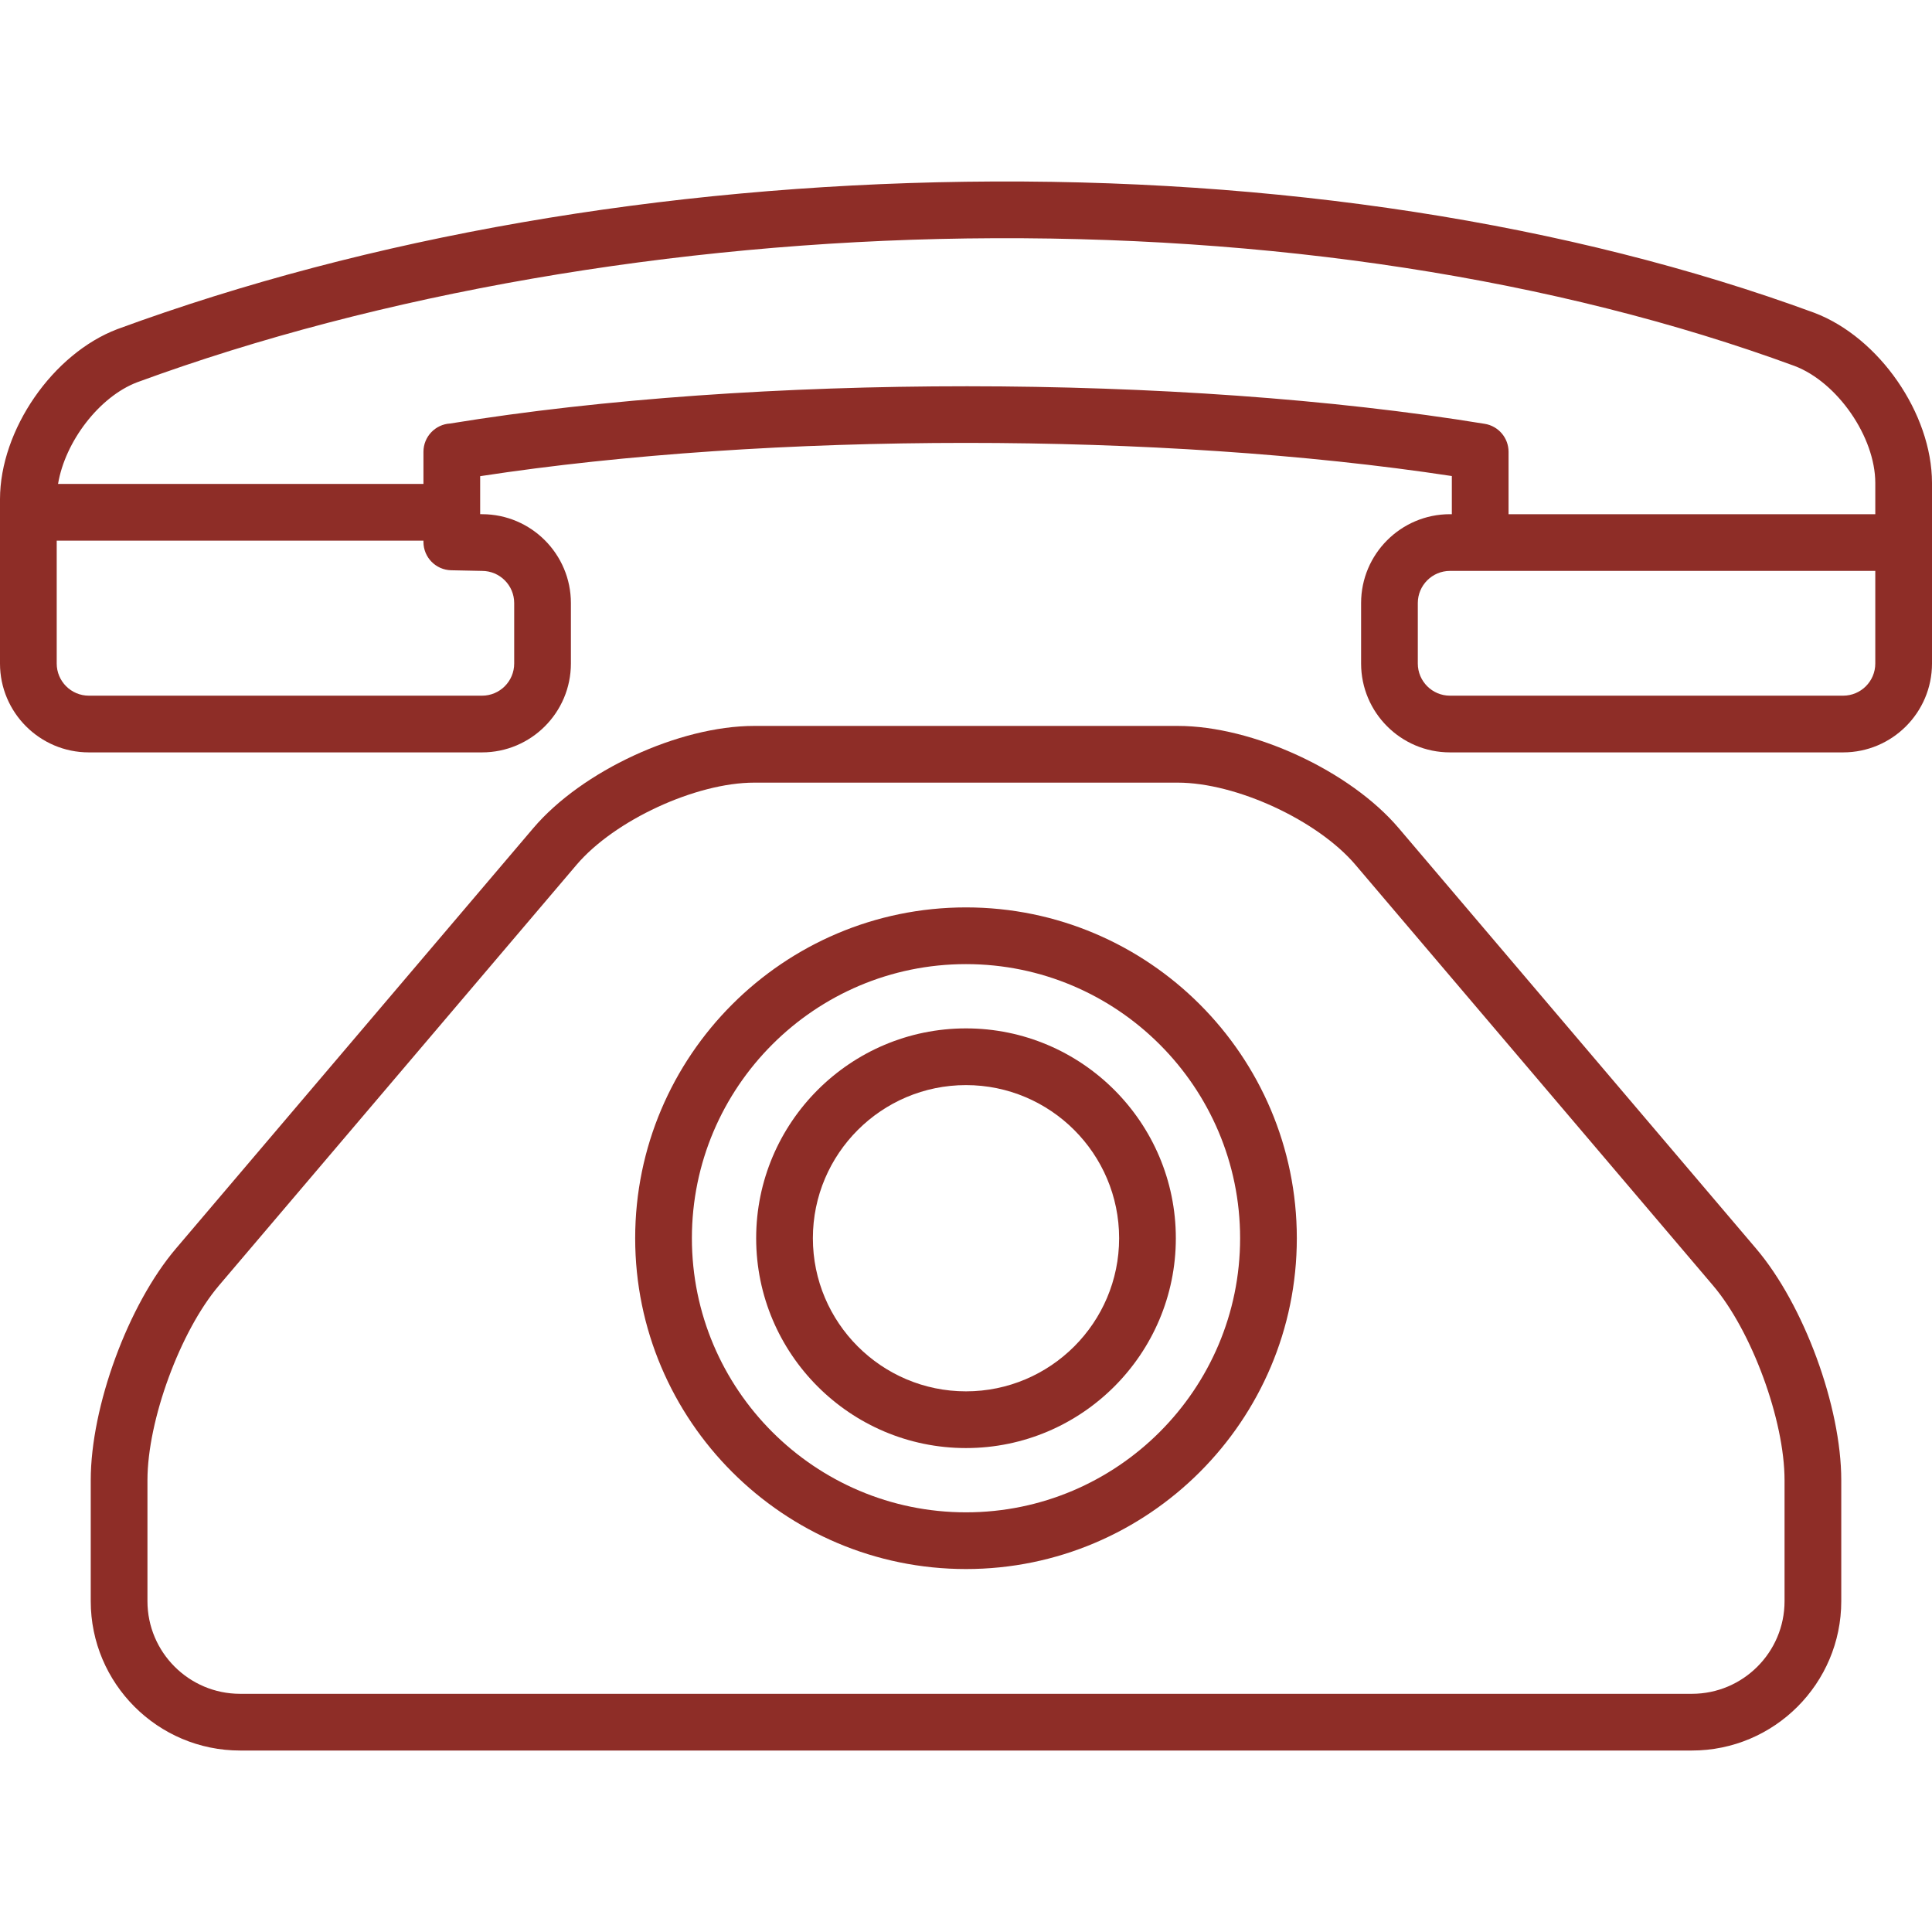
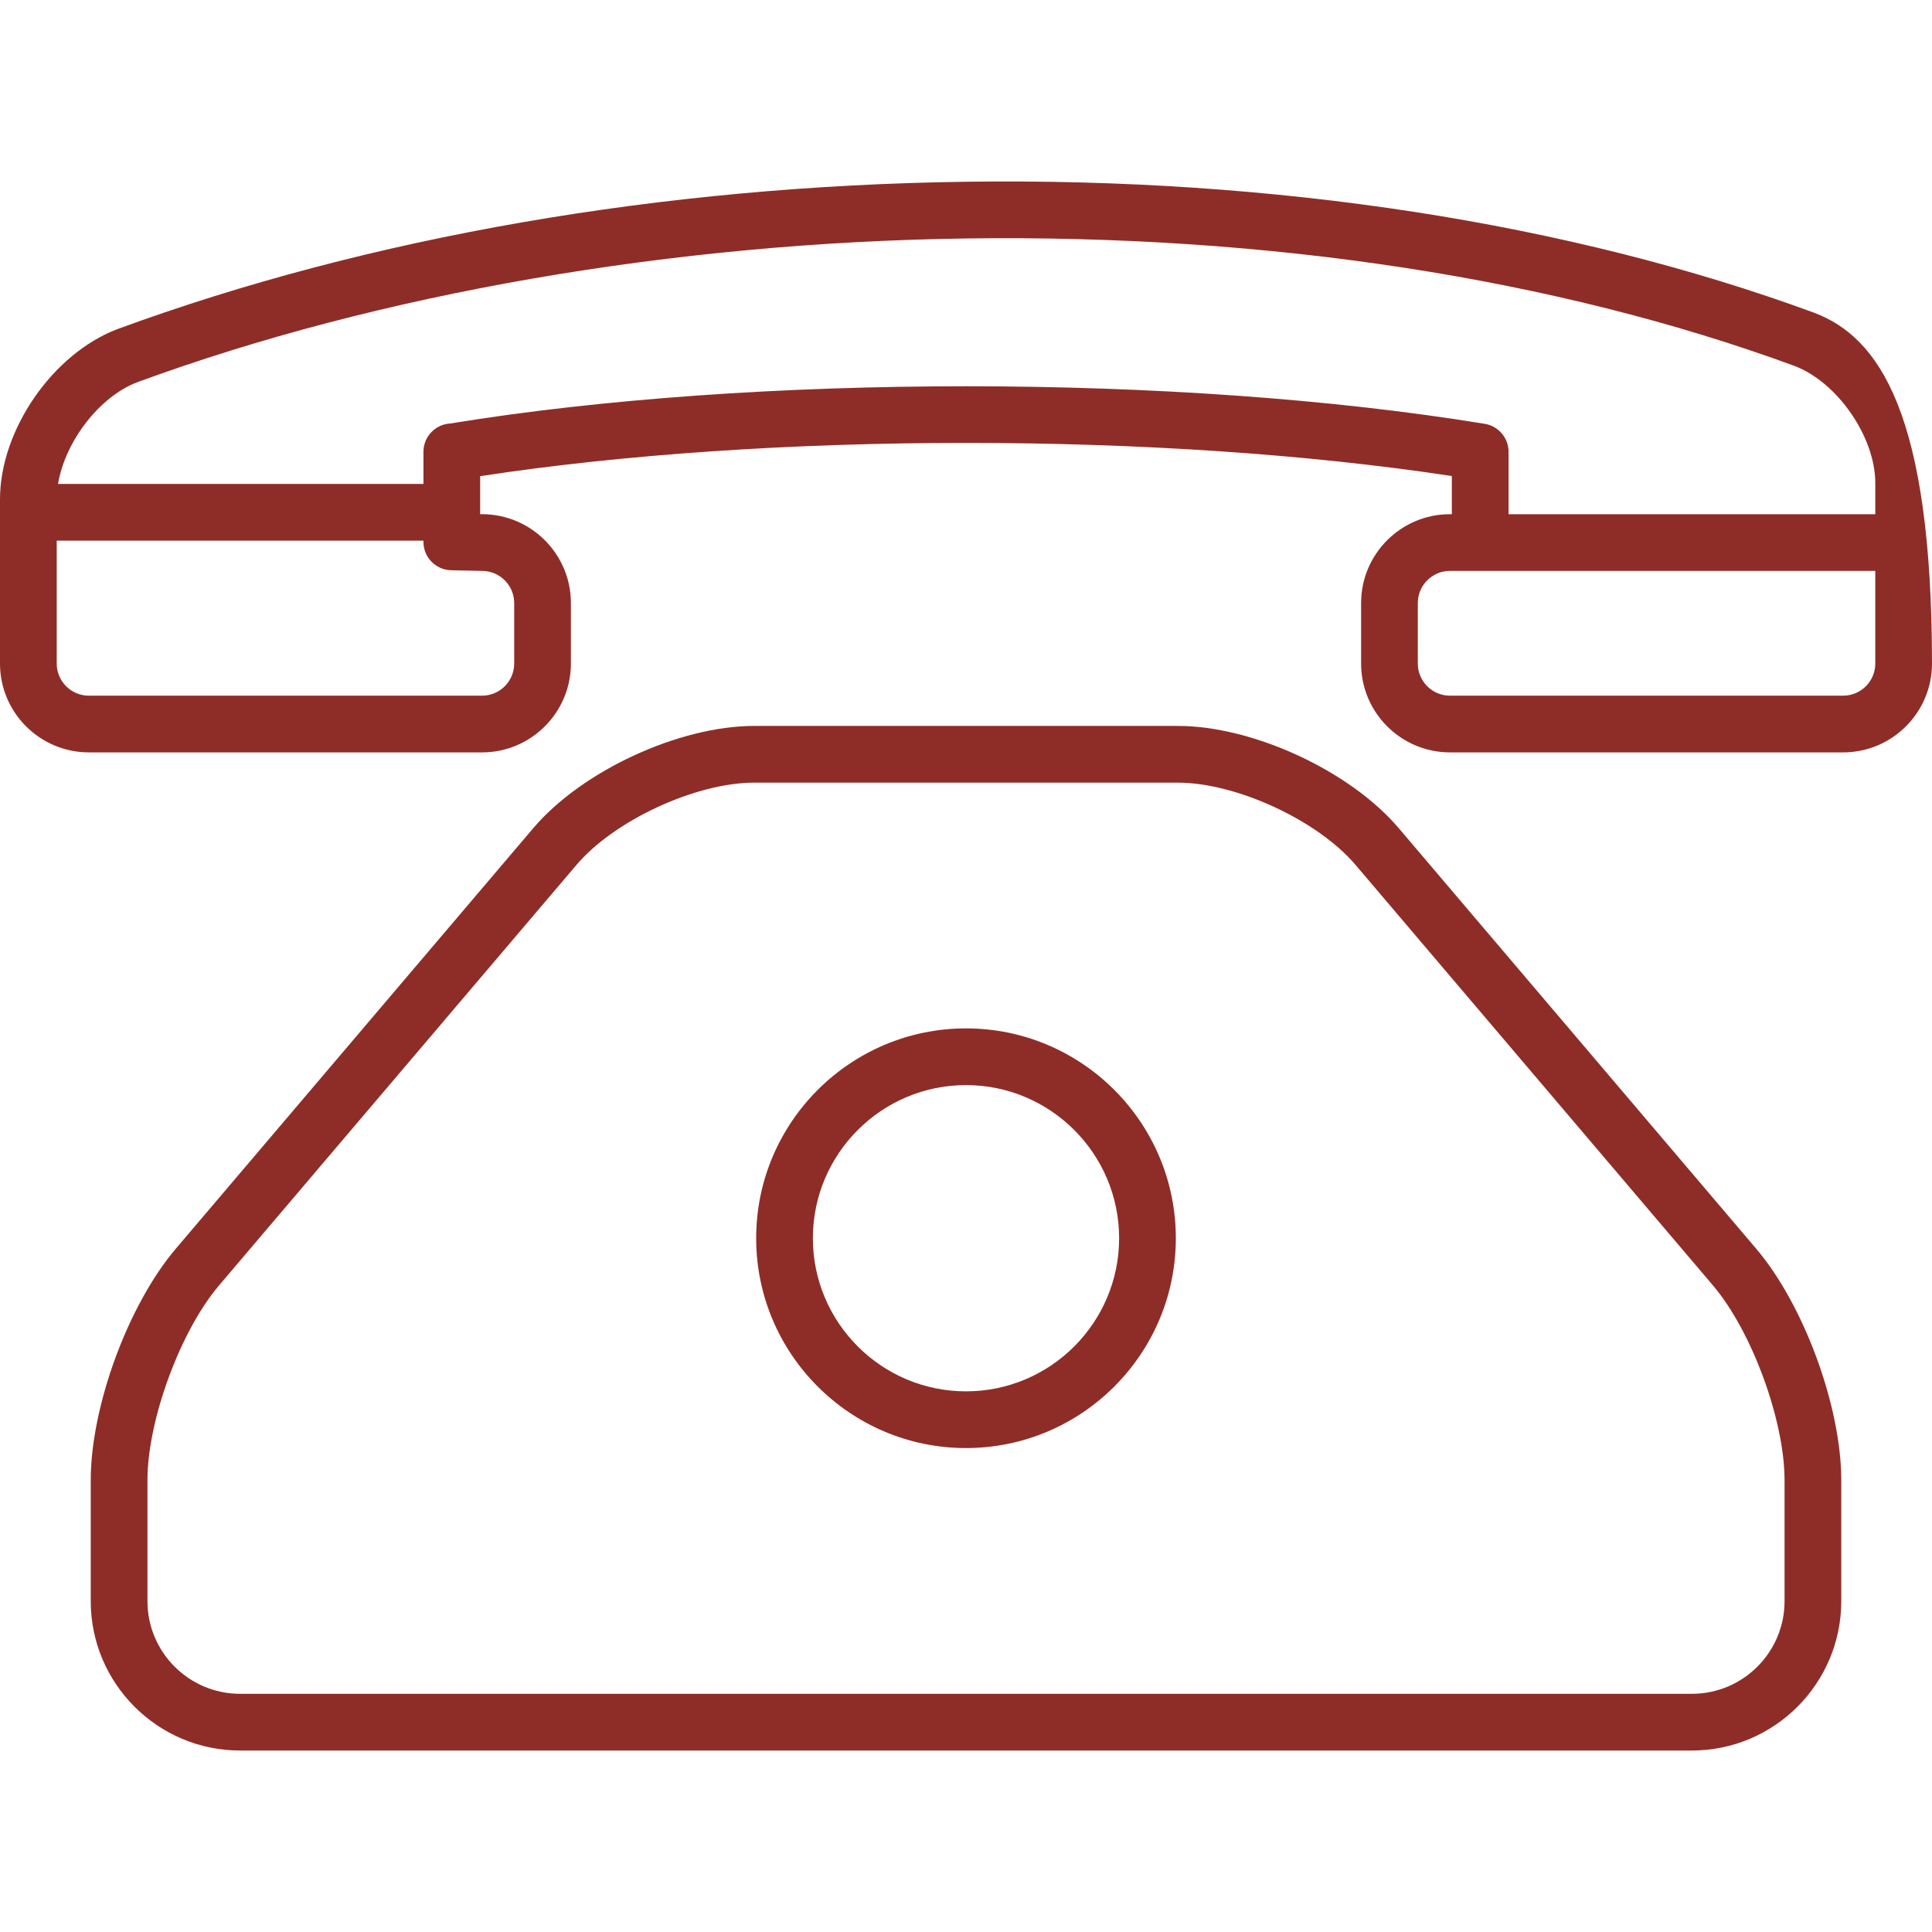
<svg xmlns="http://www.w3.org/2000/svg" version="1.1" id="Capa_1" x="0px" y="0px" viewBox="0 0 511 511" style="enable-background:new 0 0 511 511;" xml:space="preserve">
  <g>
    <path fill="#8E2D27" d="M369.941,219.025c-12.88-15.153-38.55-27.024-58.439-27.024H199.499c-19.889,0-45.559,11.871-58.439,27.024L46.51,330.262   C33.888,345.112,24,372.012,24,391.501v32c0,21.78,17.72,39.5,39.5,39.5h384c21.78,0,39.5-17.72,39.5-39.5v-32   c0-19.489-9.888-46.389-22.51-61.239L369.941,219.025z M472,423.501c0,13.51-10.991,24.5-24.5,24.5h-384   c-13.509,0-24.5-10.99-24.5-24.5v-32c0-15.852,8.673-39.446,18.939-51.524l94.55-111.236c10.016-11.784,31.544-21.739,47.01-21.739   h112.003c15.466,0,36.994,9.955,47.01,21.739l94.548,111.236C463.327,352.055,472,375.649,472,391.501V423.501z" />
-     <path fill="#8E2D27" d="M255.5,240.001c-48.248,0-87.5,39.252-87.5,87.5s39.252,87.5,87.5,87.5s87.5-39.252,87.5-87.5   S303.748,240.001,255.5,240.001z M255.5,400.001c-39.977,0-72.5-32.523-72.5-72.5s32.523-72.5,72.5-72.5s72.5,32.523,72.5,72.5   S295.477,400.001,255.5,400.001z" />
-     <path fill="#8E2D27" d="M479.872,82.731c-64.811-23.803-142.425-35.79-224.475-34.659C175.044,49.179,97.494,62.646,31.053,87.049   C13.957,93.536,0.026,113.699,0,132.008v43.493c0,12.958,10.542,23.5,23.5,23.5h104c12.958,0,23.5-10.542,23.5-23.5v-16   c0-12.93-10.496-23.454-23.415-23.5L127,135.989v-10.044c76.542-11.724,180.125-11.737,257-0.036v10.092h-0.5   c-12.958,0-23.5,10.542-23.5,23.5v16c0,12.958,10.542,23.5,23.5,23.5h104c12.958,0,23.5-10.542,23.5-23.5v-47.794   C510.97,109.406,497.039,89.243,479.872,82.731z M127.343,150.999c0.052,0.001,0.104,0.002,0.157,0.002c4.687,0,8.5,3.813,8.5,8.5   v16c0,4.687-3.813,8.5-8.5,8.5h-104c-4.687,0-8.5-3.813-8.5-8.5v-32.5h97v0.332c0,4.081,3.263,7.413,7.343,7.498L127.343,150.999z    M119.081,112.013c-3.947,0.218-7.081,3.487-7.081,7.488v8.5H15.352c1.85-11.165,10.876-23.078,20.948-26.9   c63.867-23.456,141.751-36.962,219.304-38.029c80.233-1.094,155.989,10.563,219.023,33.713   c11.366,4.312,21.354,18.773,21.374,30.936v8.281h-97v-16.5c0-3.674-2.662-6.808-6.288-7.401   C312.023,98.882,199.603,98.852,119.081,112.013z M487.5,184.001h-104c-4.687,0-8.5-3.813-8.5-8.5v-16c0-4.687,3.813-8.5,8.5-8.5h8   H496v24.5C496,180.187,492.187,184.001,487.5,184.001z" />
+     <path fill="#8E2D27" d="M479.872,82.731c-64.811-23.803-142.425-35.79-224.475-34.659C175.044,49.179,97.494,62.646,31.053,87.049   C13.957,93.536,0.026,113.699,0,132.008v43.493c0,12.958,10.542,23.5,23.5,23.5h104c12.958,0,23.5-10.542,23.5-23.5v-16   c0-12.93-10.496-23.454-23.415-23.5L127,135.989v-10.044c76.542-11.724,180.125-11.737,257-0.036v10.092h-0.5   c-12.958,0-23.5,10.542-23.5,23.5v16c0,12.958,10.542,23.5,23.5,23.5h104c12.958,0,23.5-10.542,23.5-23.5C510.97,109.406,497.039,89.243,479.872,82.731z M127.343,150.999c0.052,0.001,0.104,0.002,0.157,0.002c4.687,0,8.5,3.813,8.5,8.5   v16c0,4.687-3.813,8.5-8.5,8.5h-104c-4.687,0-8.5-3.813-8.5-8.5v-32.5h97v0.332c0,4.081,3.263,7.413,7.343,7.498L127.343,150.999z    M119.081,112.013c-3.947,0.218-7.081,3.487-7.081,7.488v8.5H15.352c1.85-11.165,10.876-23.078,20.948-26.9   c63.867-23.456,141.751-36.962,219.304-38.029c80.233-1.094,155.989,10.563,219.023,33.713   c11.366,4.312,21.354,18.773,21.374,30.936v8.281h-97v-16.5c0-3.674-2.662-6.808-6.288-7.401   C312.023,98.882,199.603,98.852,119.081,112.013z M487.5,184.001h-104c-4.687,0-8.5-3.813-8.5-8.5v-16c0-4.687,3.813-8.5,8.5-8.5h8   H496v24.5C496,180.187,492.187,184.001,487.5,184.001z" />
    <path fill="#8E2D27" d="M255.5,272.001c-30.603,0-55.5,24.897-55.5,55.5s24.897,55.5,55.5,55.5s55.5-24.897,55.5-55.5   S286.103,272.001,255.5,272.001z M255.5,368.001c-22.332,0-40.5-18.168-40.5-40.5s18.168-40.5,40.5-40.5s40.5,18.168,40.5,40.5   S277.832,368.001,255.5,368.001z" />
  </g>
  <g>
</g>
  <g>
</g>
  <g>
</g>
  <g>
</g>
  <g>
</g>
  <g>
</g>
  <g>
</g>
  <g>
</g>
  <g>
</g>
  <g>
</g>
  <g>
</g>
  <g>
</g>
  <g>
</g>
  <g>
</g>
  <g>
</g>
</svg>